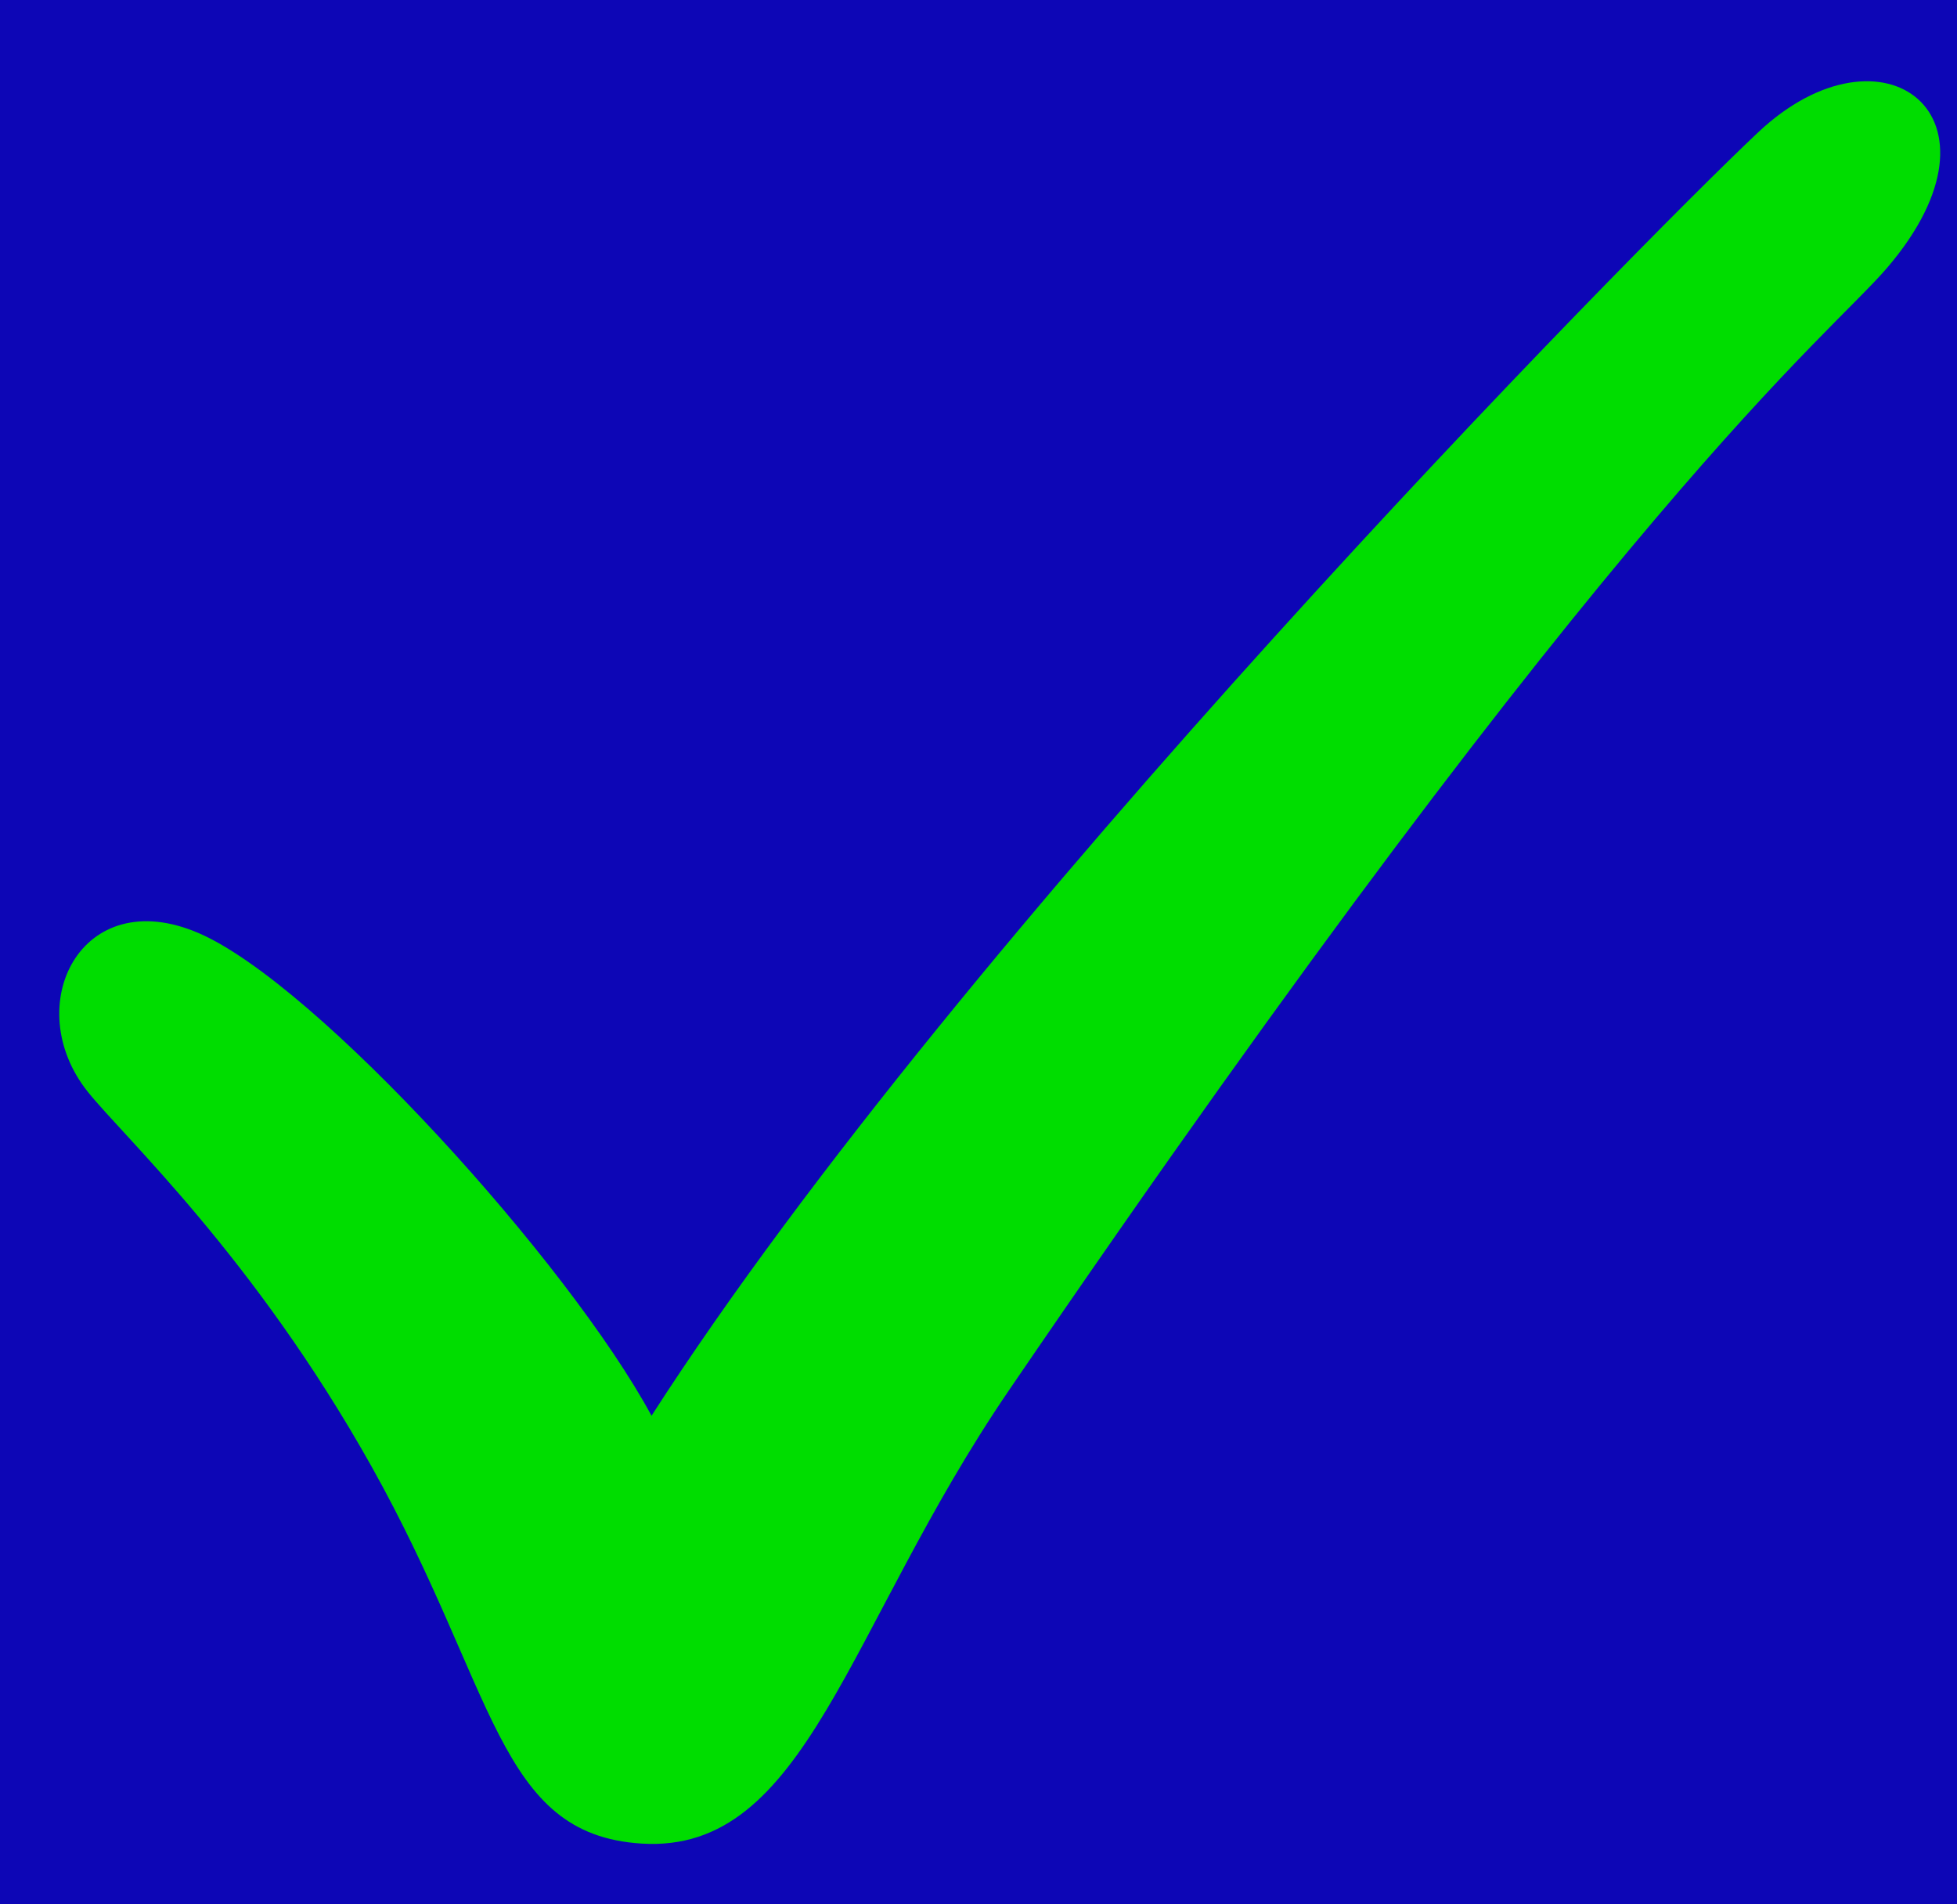
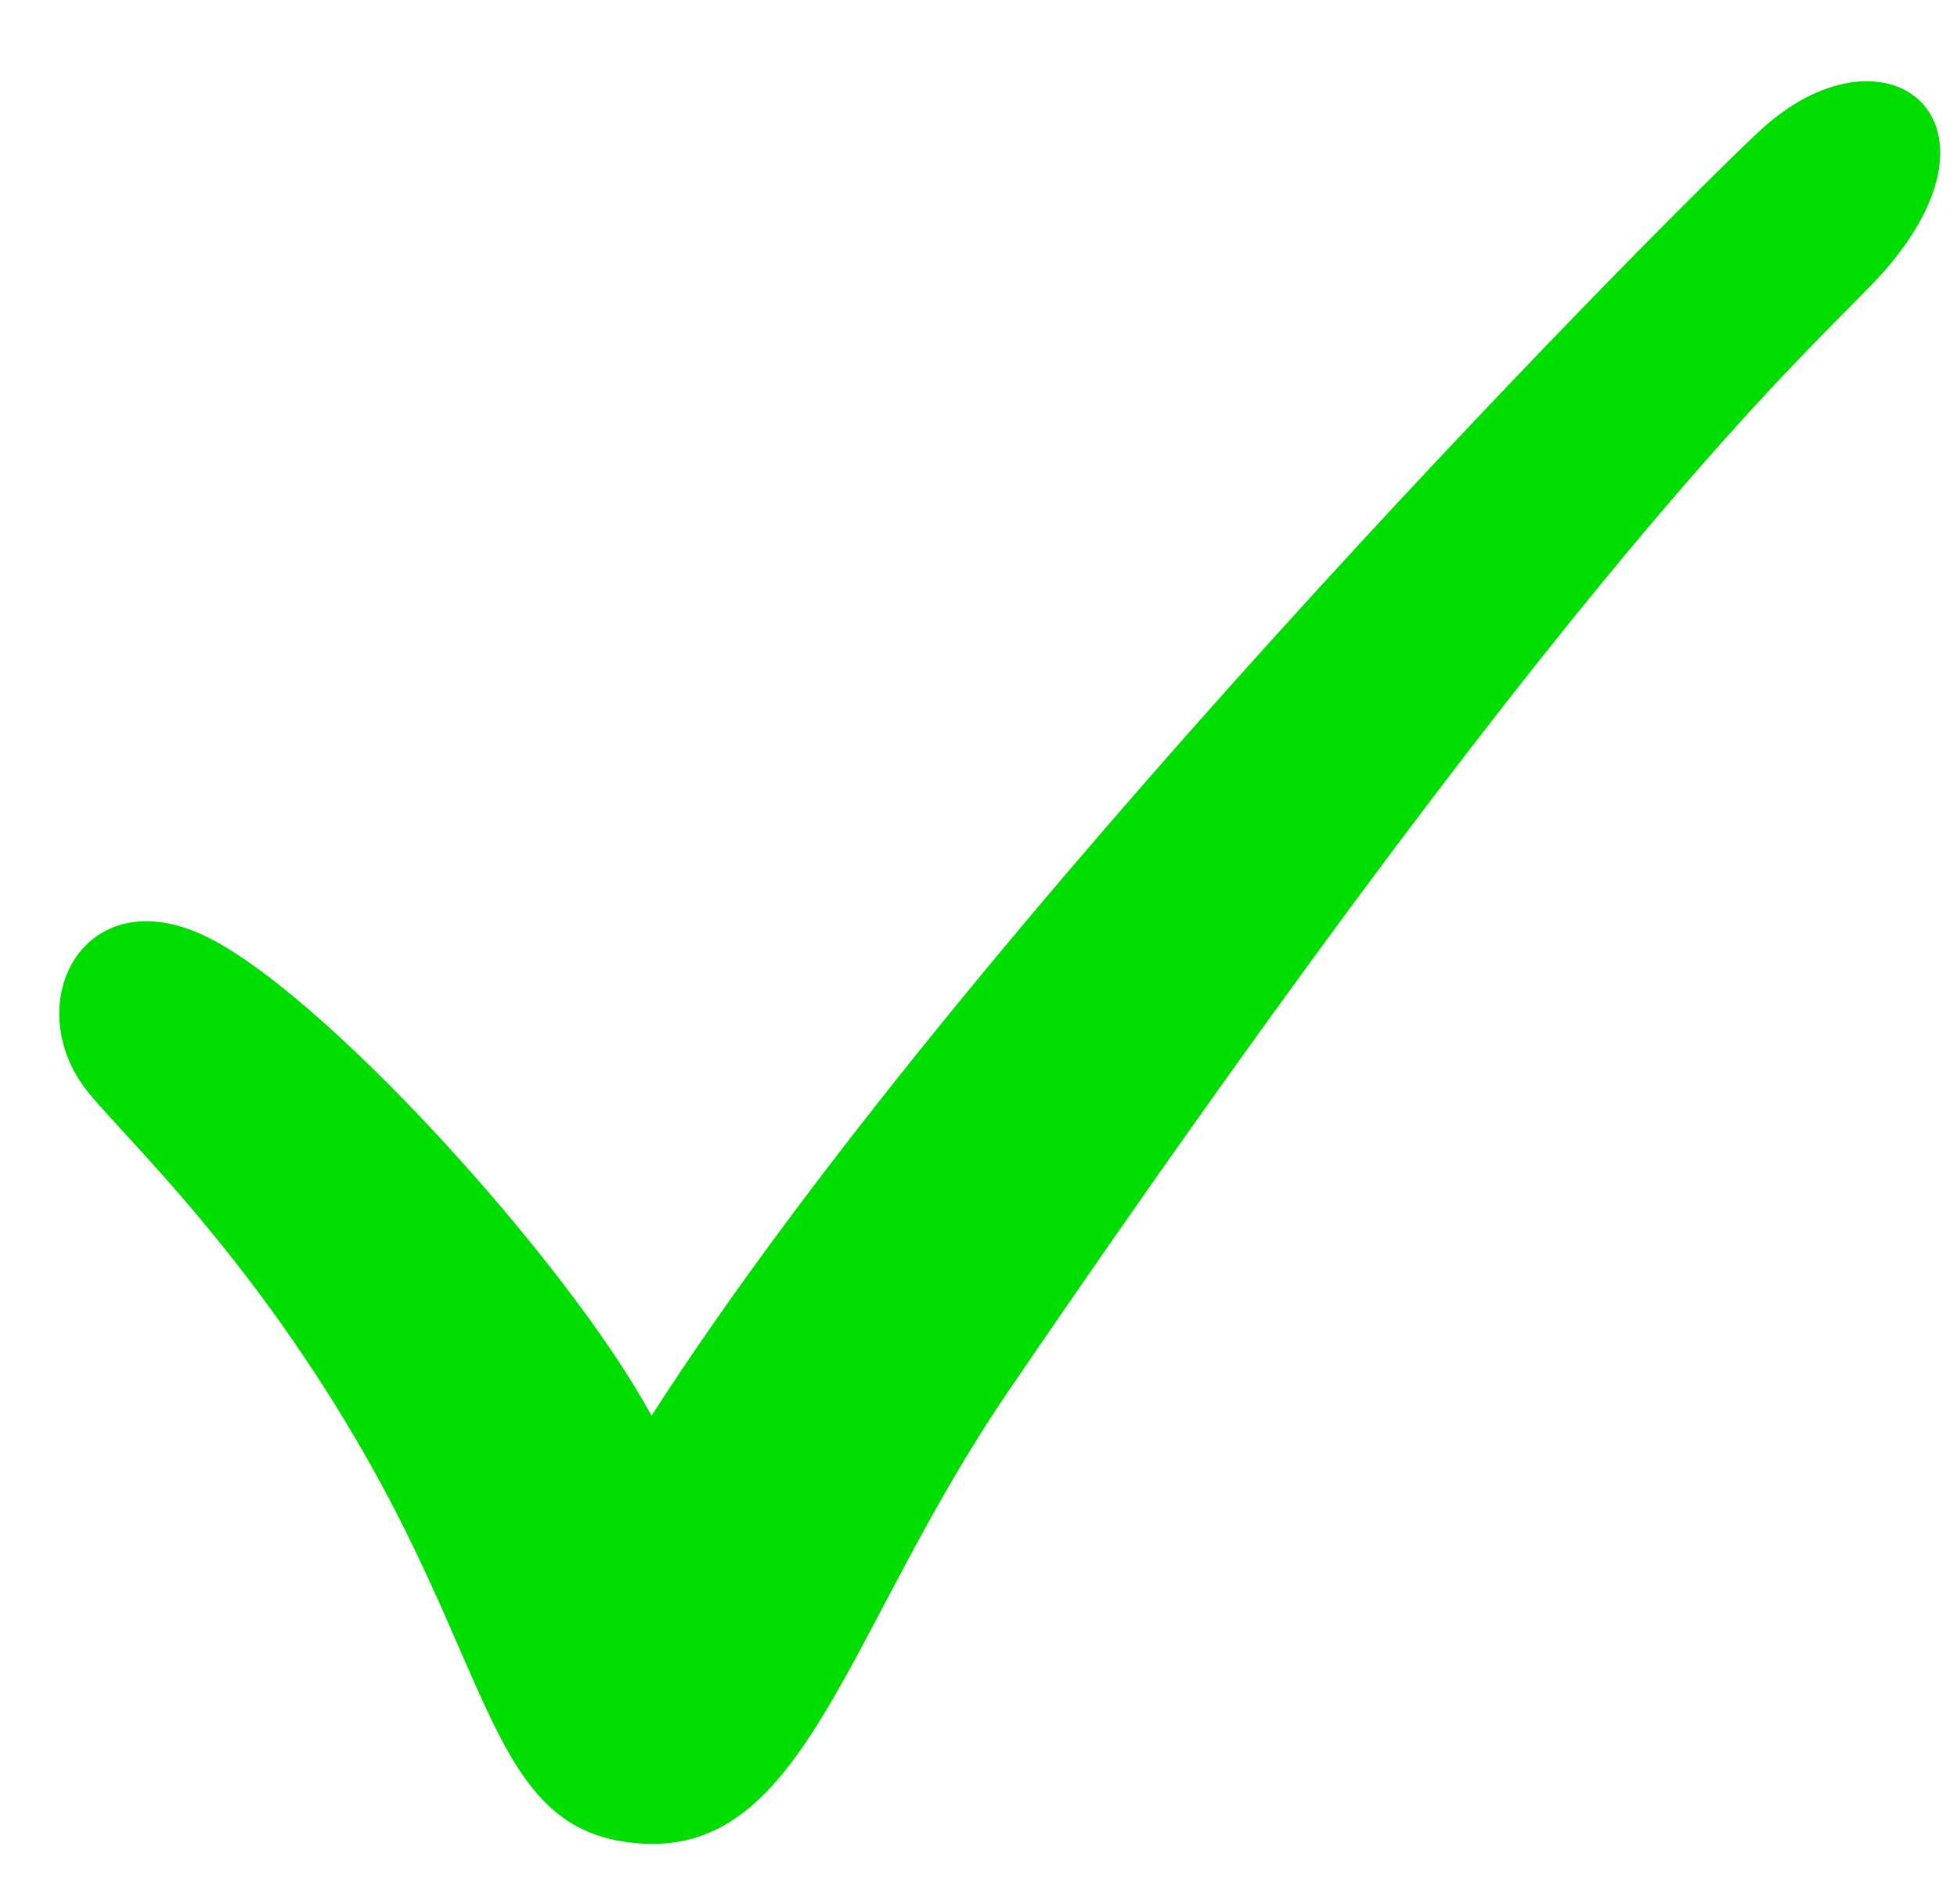
<svg xmlns="http://www.w3.org/2000/svg" xmlns:ns1="http://www.inkscape.org/namespaces/inkscape" xmlns:ns2="http://sodipodi.sourceforge.net/DTD/sodipodi-0.dtd" width="119.747mm" height="116.494mm" viewBox="0 0 119.747 116.494" version="1.1" id="svg1" xml:space="preserve" ns1:export-xdpi="96" ns1:export-ydpi="96" ns2:docname="icon.svg" ns1:version="1.0.2 (e86c870879, 2021-01-15)">
  <ns2:namedview id="namedview1" pagecolor="#ffffff" bordercolor="#000000" borderopacity="0.25" ns1:showpageshadow="2" ns1:pageopacity="0.0" ns1:pagecheckerboard="0" ns1:deskcolor="#d1d1d1" ns1:document-units="mm" ns1:zoom="0.50072368" ns1:cx="167.88887" ns1:cy="127.78209" ns1:window-width="1366" ns1:window-height="685" ns1:window-x="0" ns1:window-y="28" ns1:window-maximized="1" ns1:current-layer="layer2" ns1:document-rotation="0" showgrid="false" />
  <defs id="defs1">
    <rect x="205.773" y="439.906" width="357.208" height="106.844" id="rect2" />
    <rect x="205.773" y="439.906" width="357.208" height="106.844" id="rect3" />
  </defs>
  <g ns1:groupmode="layer" id="layer2" ns1:label="vector" transform="translate(-45.401,-89.651)">
-     <rect style="fill:#0d06b6;fill-opacity:1;stroke:none;stroke-width:0.233;stroke-linecap:square;stroke-linejoin:round;stroke-dasharray:none;paint-order:markers fill stroke" id="rect4" width="122.033" height="117.425" x="45.401" y="89.651" />
    <path style="fill:#00dd00;fill-opacity:1;stroke:none;stroke-width:0.23;stroke-linecap:square;stroke-linejoin:round;stroke-dasharray:none;paint-order:markers fill stroke" d="m 57.562,146.742 c 7.228,3.119 22.663,20.19 27.705,29.527 18.971,-29.534 60.114,-71.368 67.713,-78.522 7.599,-7.154 15.847,-1.022 7.904,8.276 -3.628,4.246 -16.46,14.03 -53.755,68.702 -9.944,14.577 -12.366,28.354 -22.473,27.719 -8.844,-0.555 -8.858,-9.405 -16.538,-23.103 -7.185,-12.815 -15.164,-20.154 -17.351,-22.899 -4.169,-5.232 -0.433,-12.818 6.795,-9.7 z" id="path2" ns2:nodetypes="zczsssssz" />
  </g>
</svg>